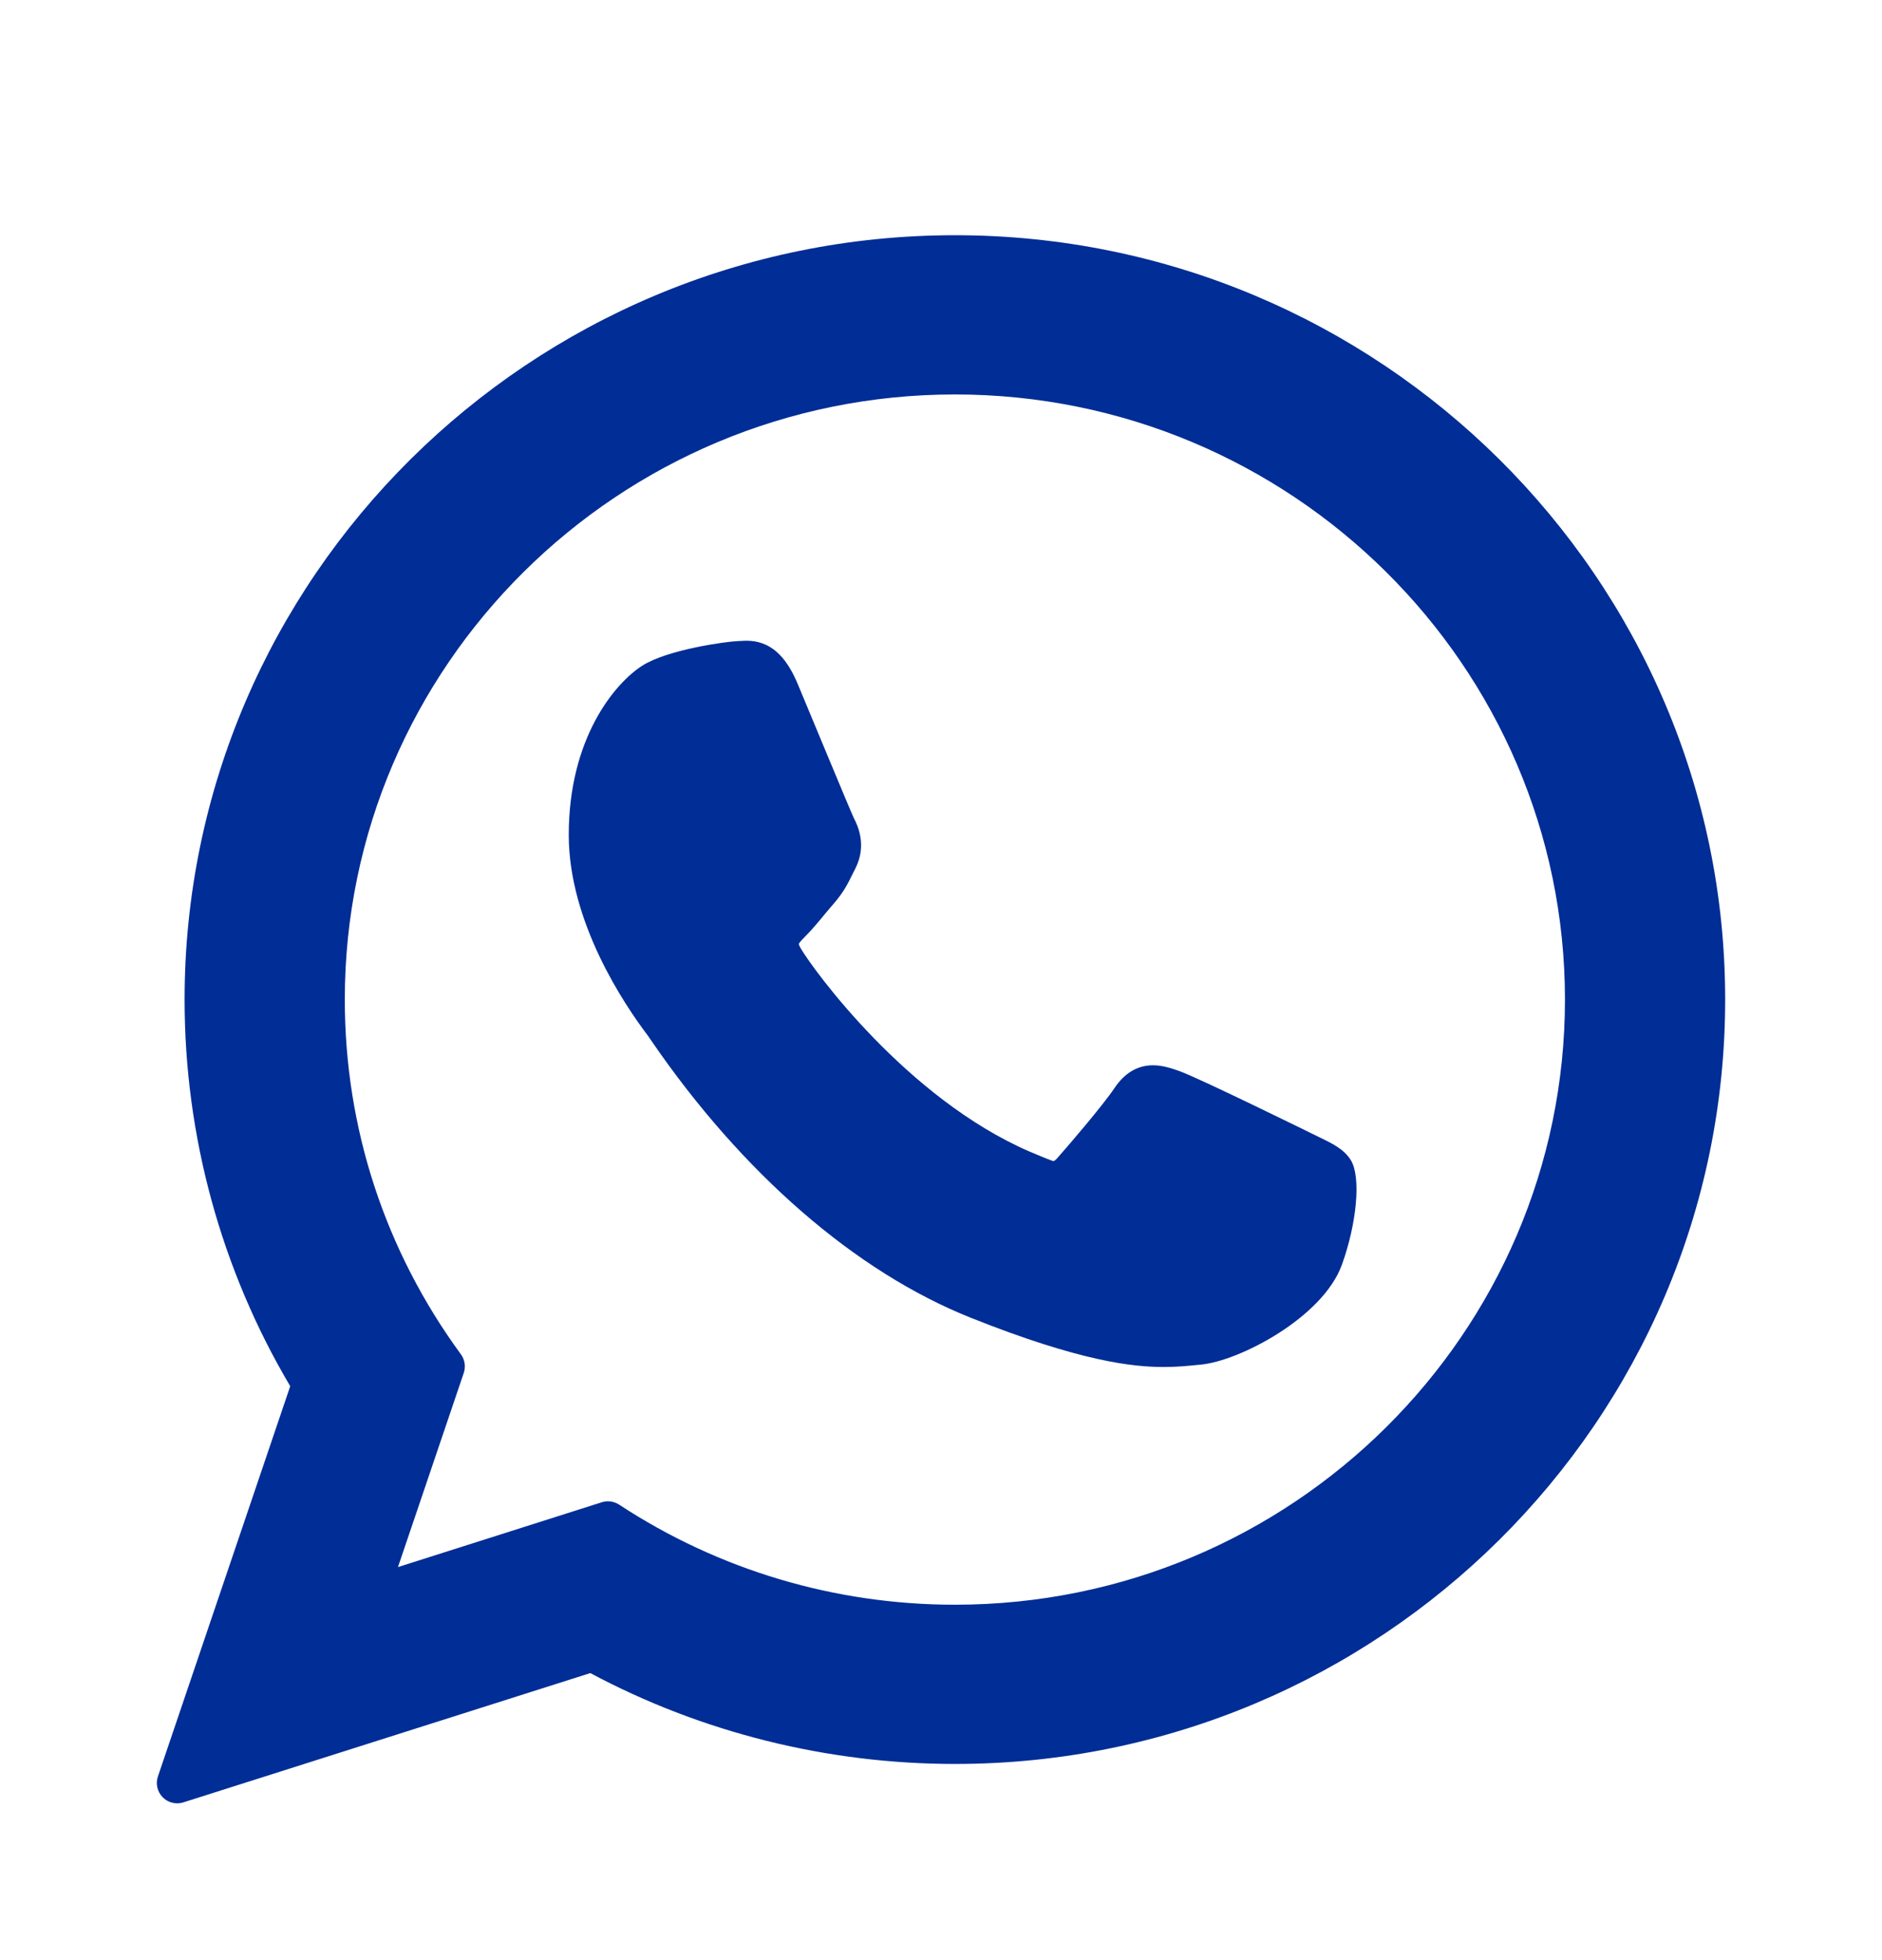
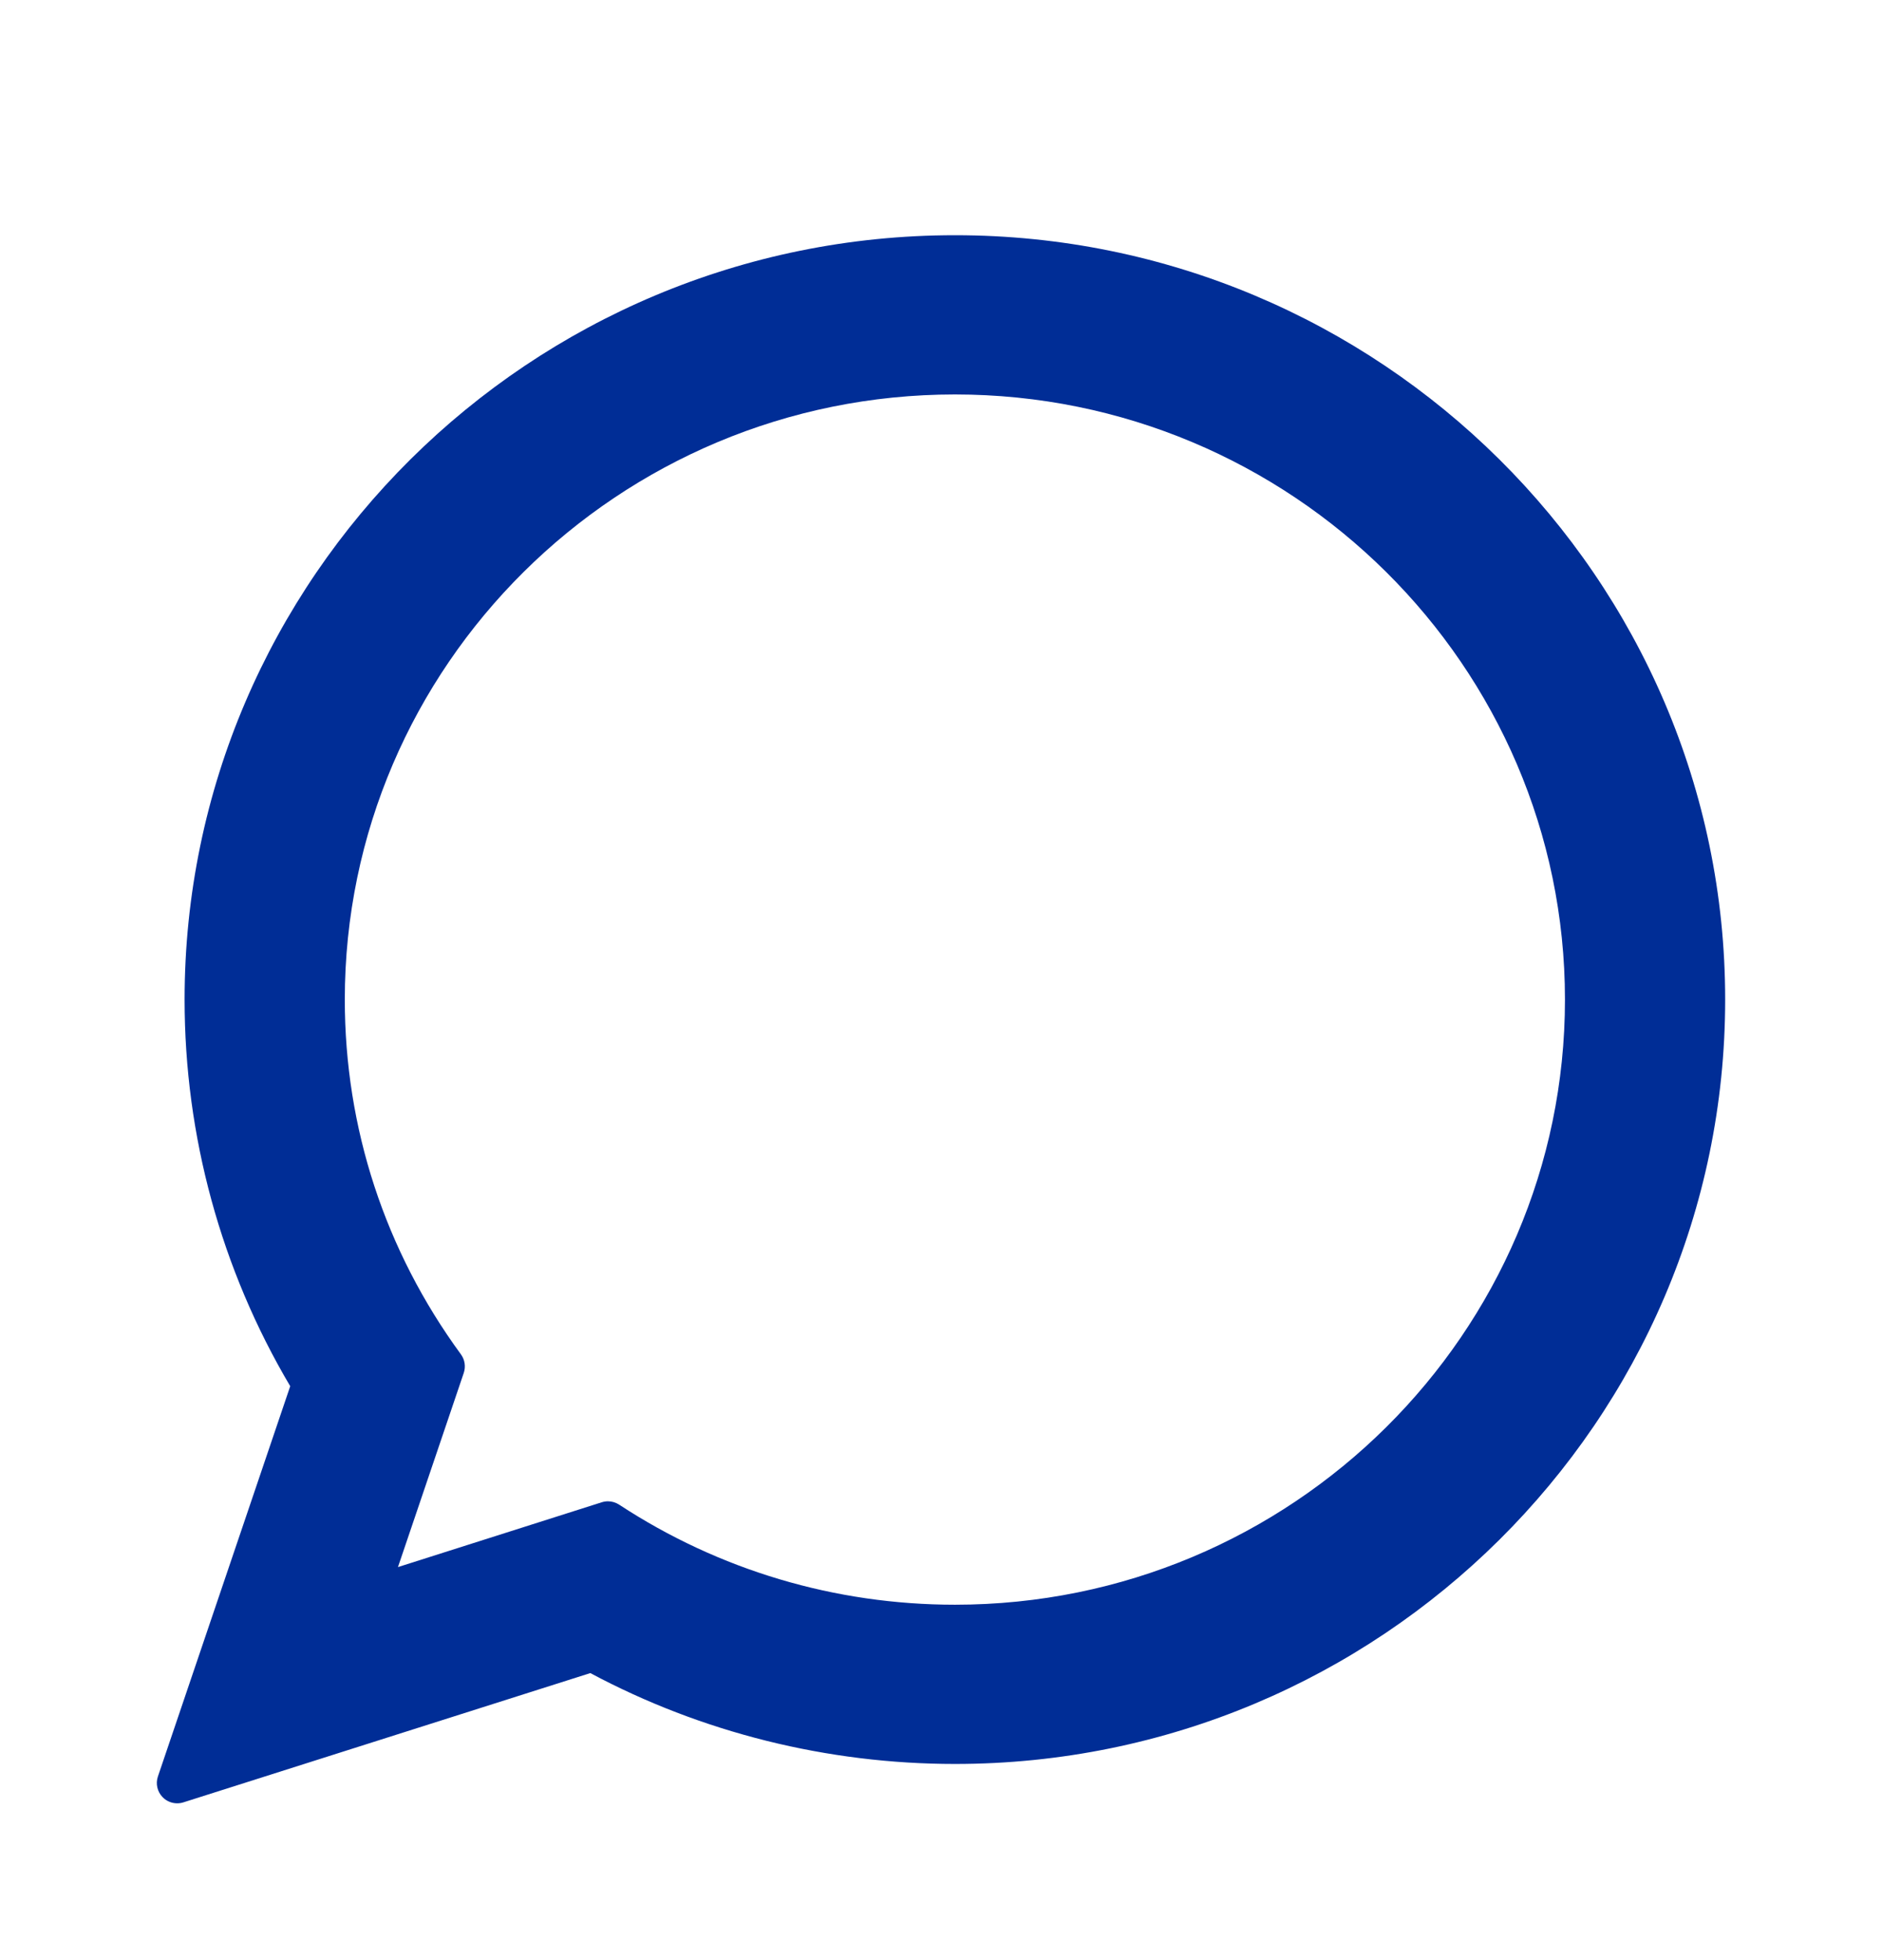
<svg xmlns="http://www.w3.org/2000/svg" width="24" height="25" viewBox="0 0 24 25" fill="none">
-   <path d="M16.799 14.492C16.76 14.473 15.302 13.755 15.043 13.662C14.937 13.624 14.824 13.587 14.703 13.587C14.507 13.587 14.341 13.685 14.212 13.878C14.067 14.095 13.626 14.61 13.489 14.764C13.472 14.784 13.447 14.809 13.433 14.809C13.42 14.809 13.194 14.716 13.126 14.686C11.562 14.007 10.374 12.373 10.212 12.097C10.188 12.057 10.188 12.04 10.187 12.04C10.193 12.019 10.246 11.966 10.273 11.939C10.352 11.86 10.438 11.757 10.521 11.656C10.561 11.609 10.6 11.561 10.639 11.517C10.76 11.376 10.814 11.267 10.876 11.14L10.909 11.075C11.061 10.773 10.931 10.517 10.889 10.435C10.854 10.366 10.239 8.88 10.173 8.724C10.016 8.347 9.808 8.172 9.519 8.172C9.492 8.172 9.519 8.172 9.406 8.177C9.269 8.182 8.524 8.281 8.194 8.488C7.844 8.709 7.253 9.412 7.253 10.648C7.253 11.76 7.959 12.81 8.262 13.209C8.269 13.219 8.283 13.24 8.303 13.269C9.464 14.964 10.91 16.22 12.377 16.806C13.789 17.37 14.458 17.435 14.838 17.435H14.838C14.998 17.435 15.126 17.423 15.238 17.412L15.31 17.405C15.798 17.362 16.87 16.806 17.113 16.129C17.305 15.595 17.356 15.012 17.228 14.8C17.141 14.656 16.99 14.584 16.799 14.492Z" fill="#002D96" />
  <path d="M12.178 3C6.761 3 2.354 7.374 2.354 12.749C2.354 14.488 2.819 16.19 3.701 17.68L2.014 22.657C1.982 22.75 2.006 22.852 2.074 22.922C2.124 22.973 2.191 23 2.26 23C2.286 23 2.313 22.996 2.338 22.988L7.528 21.339C8.948 22.098 10.553 22.498 12.178 22.498C17.594 22.498 22 18.125 22 12.749C22 7.374 17.594 3 12.178 3ZM12.178 20.467C10.649 20.467 9.169 20.026 7.896 19.191C7.853 19.163 7.803 19.148 7.753 19.148C7.727 19.148 7.701 19.152 7.675 19.16L5.075 19.987L5.914 17.511C5.941 17.431 5.928 17.342 5.878 17.274C4.909 15.95 4.397 14.385 4.397 12.749C4.397 8.494 7.887 5.031 12.178 5.031C16.467 5.031 19.957 8.494 19.957 12.749C19.957 17.005 16.468 20.467 12.178 20.467Z" fill="#002D96" />
</svg>